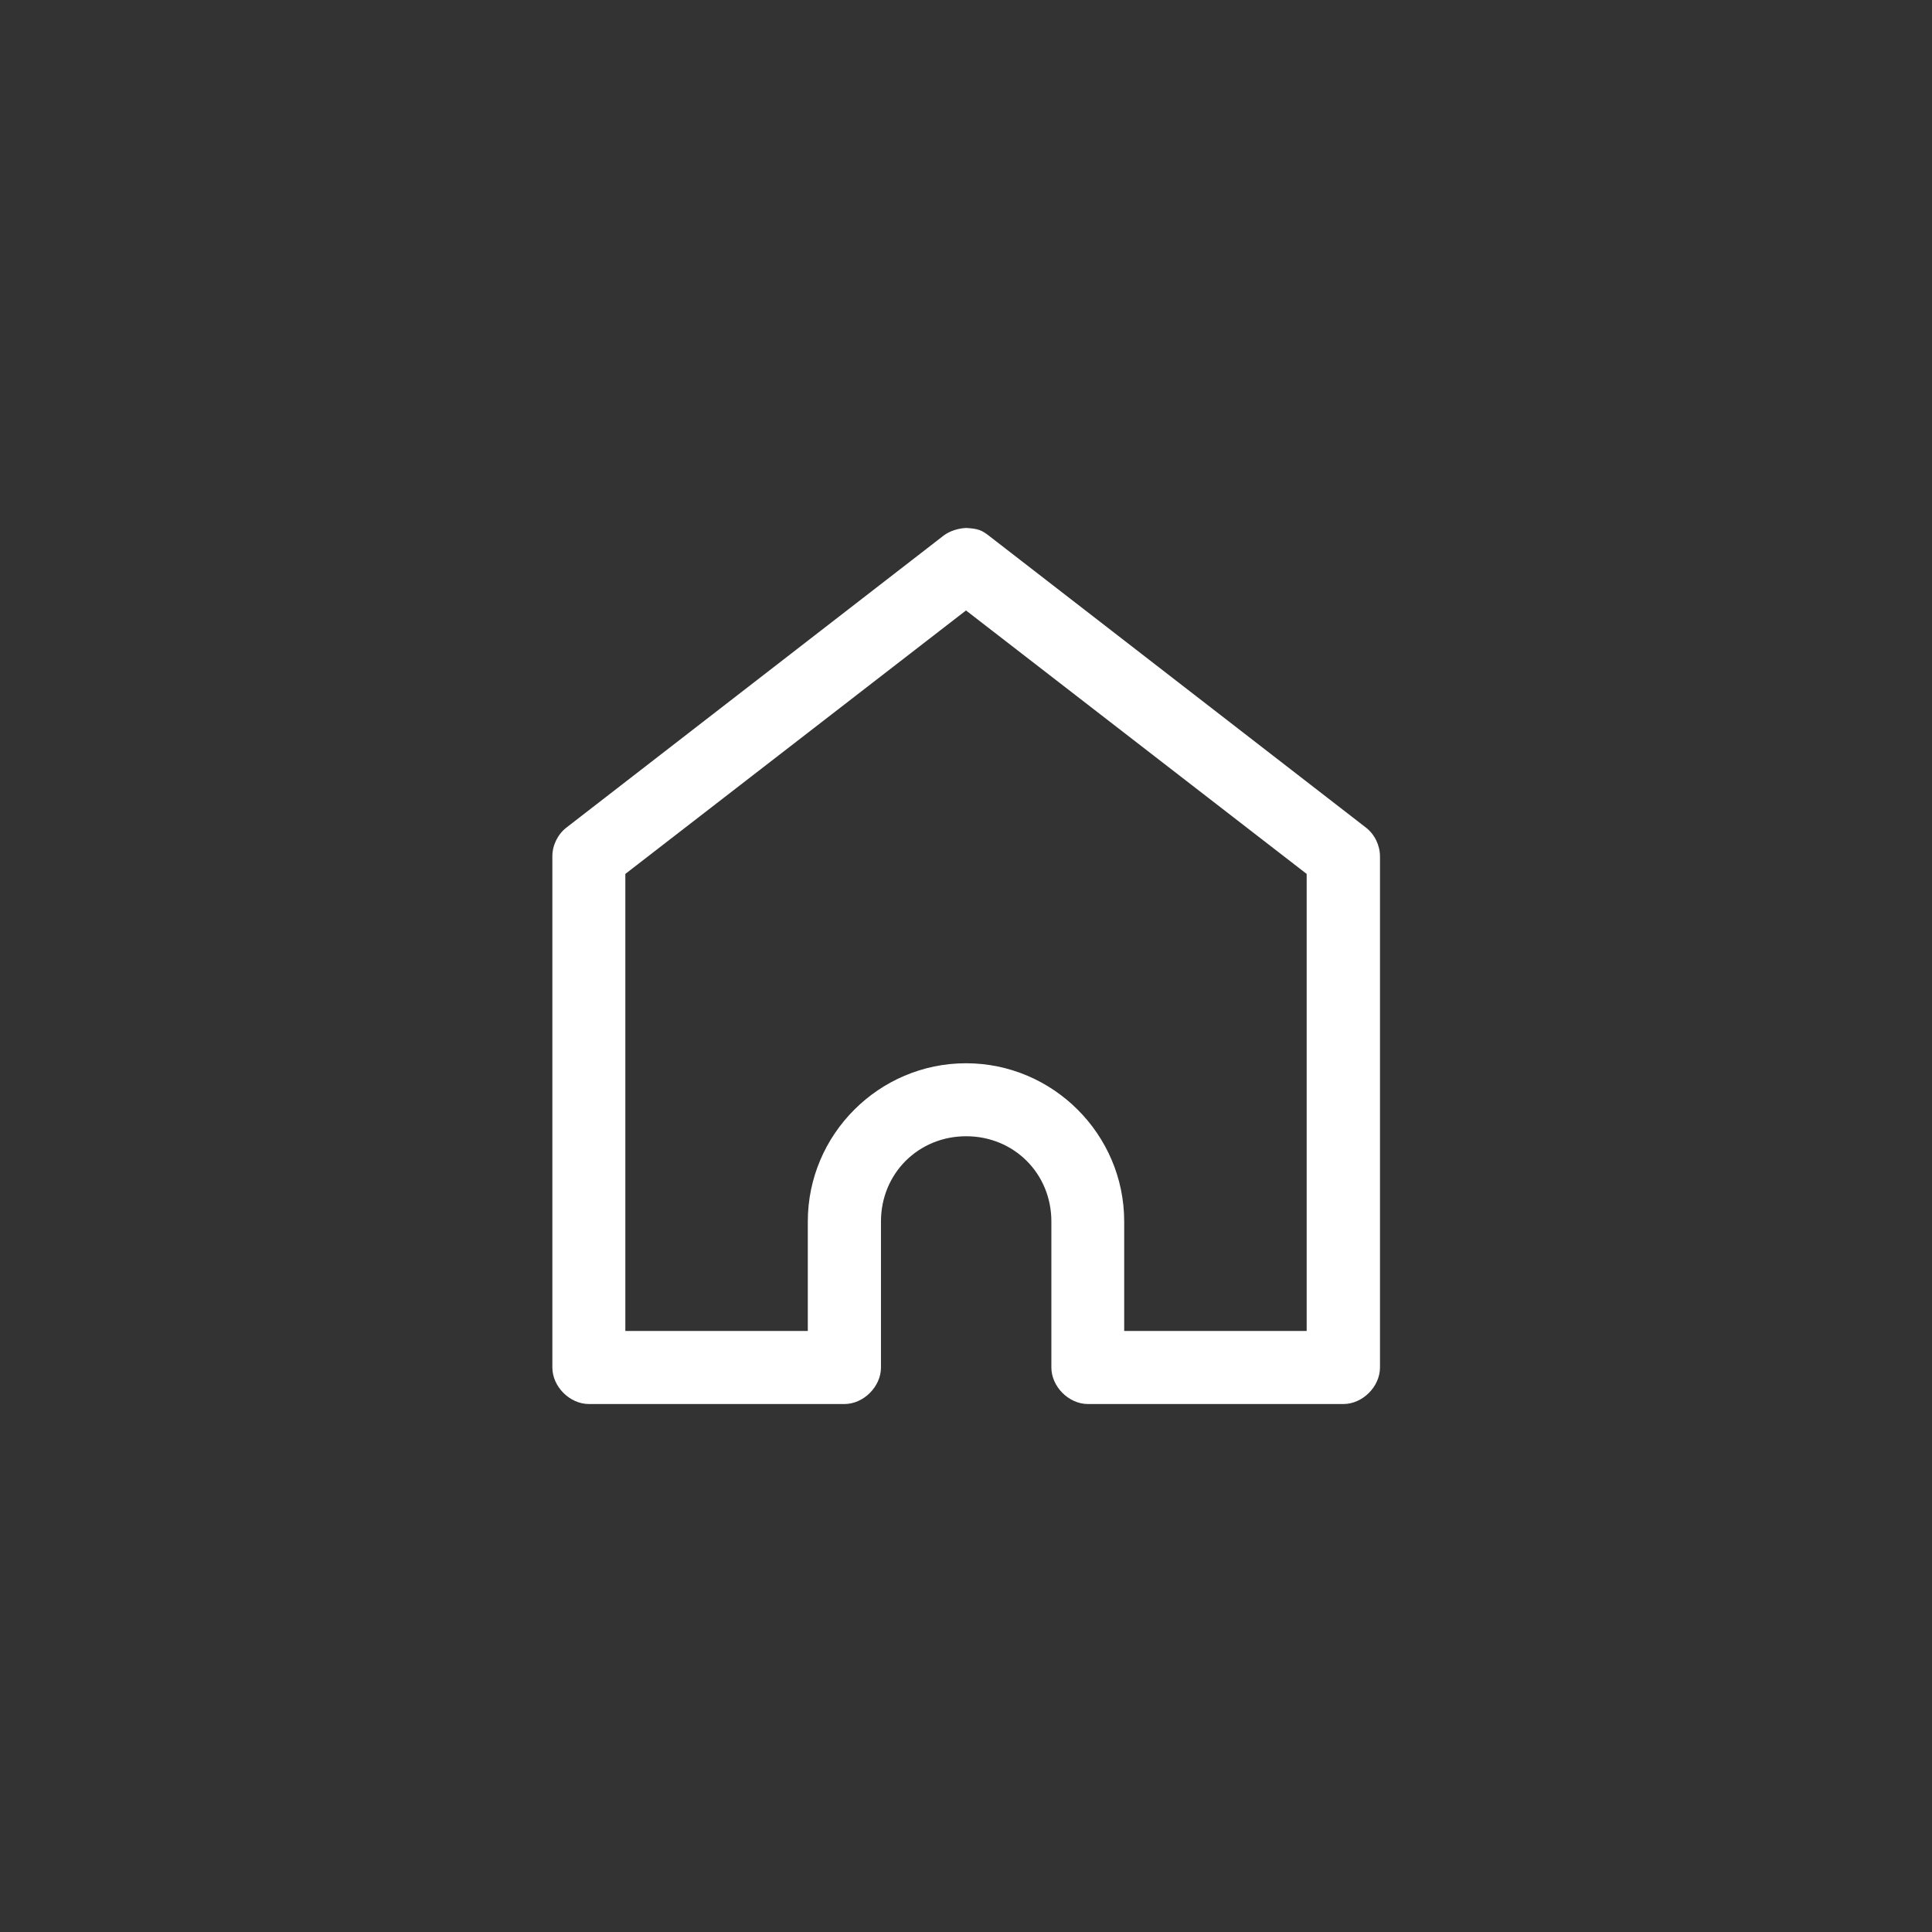
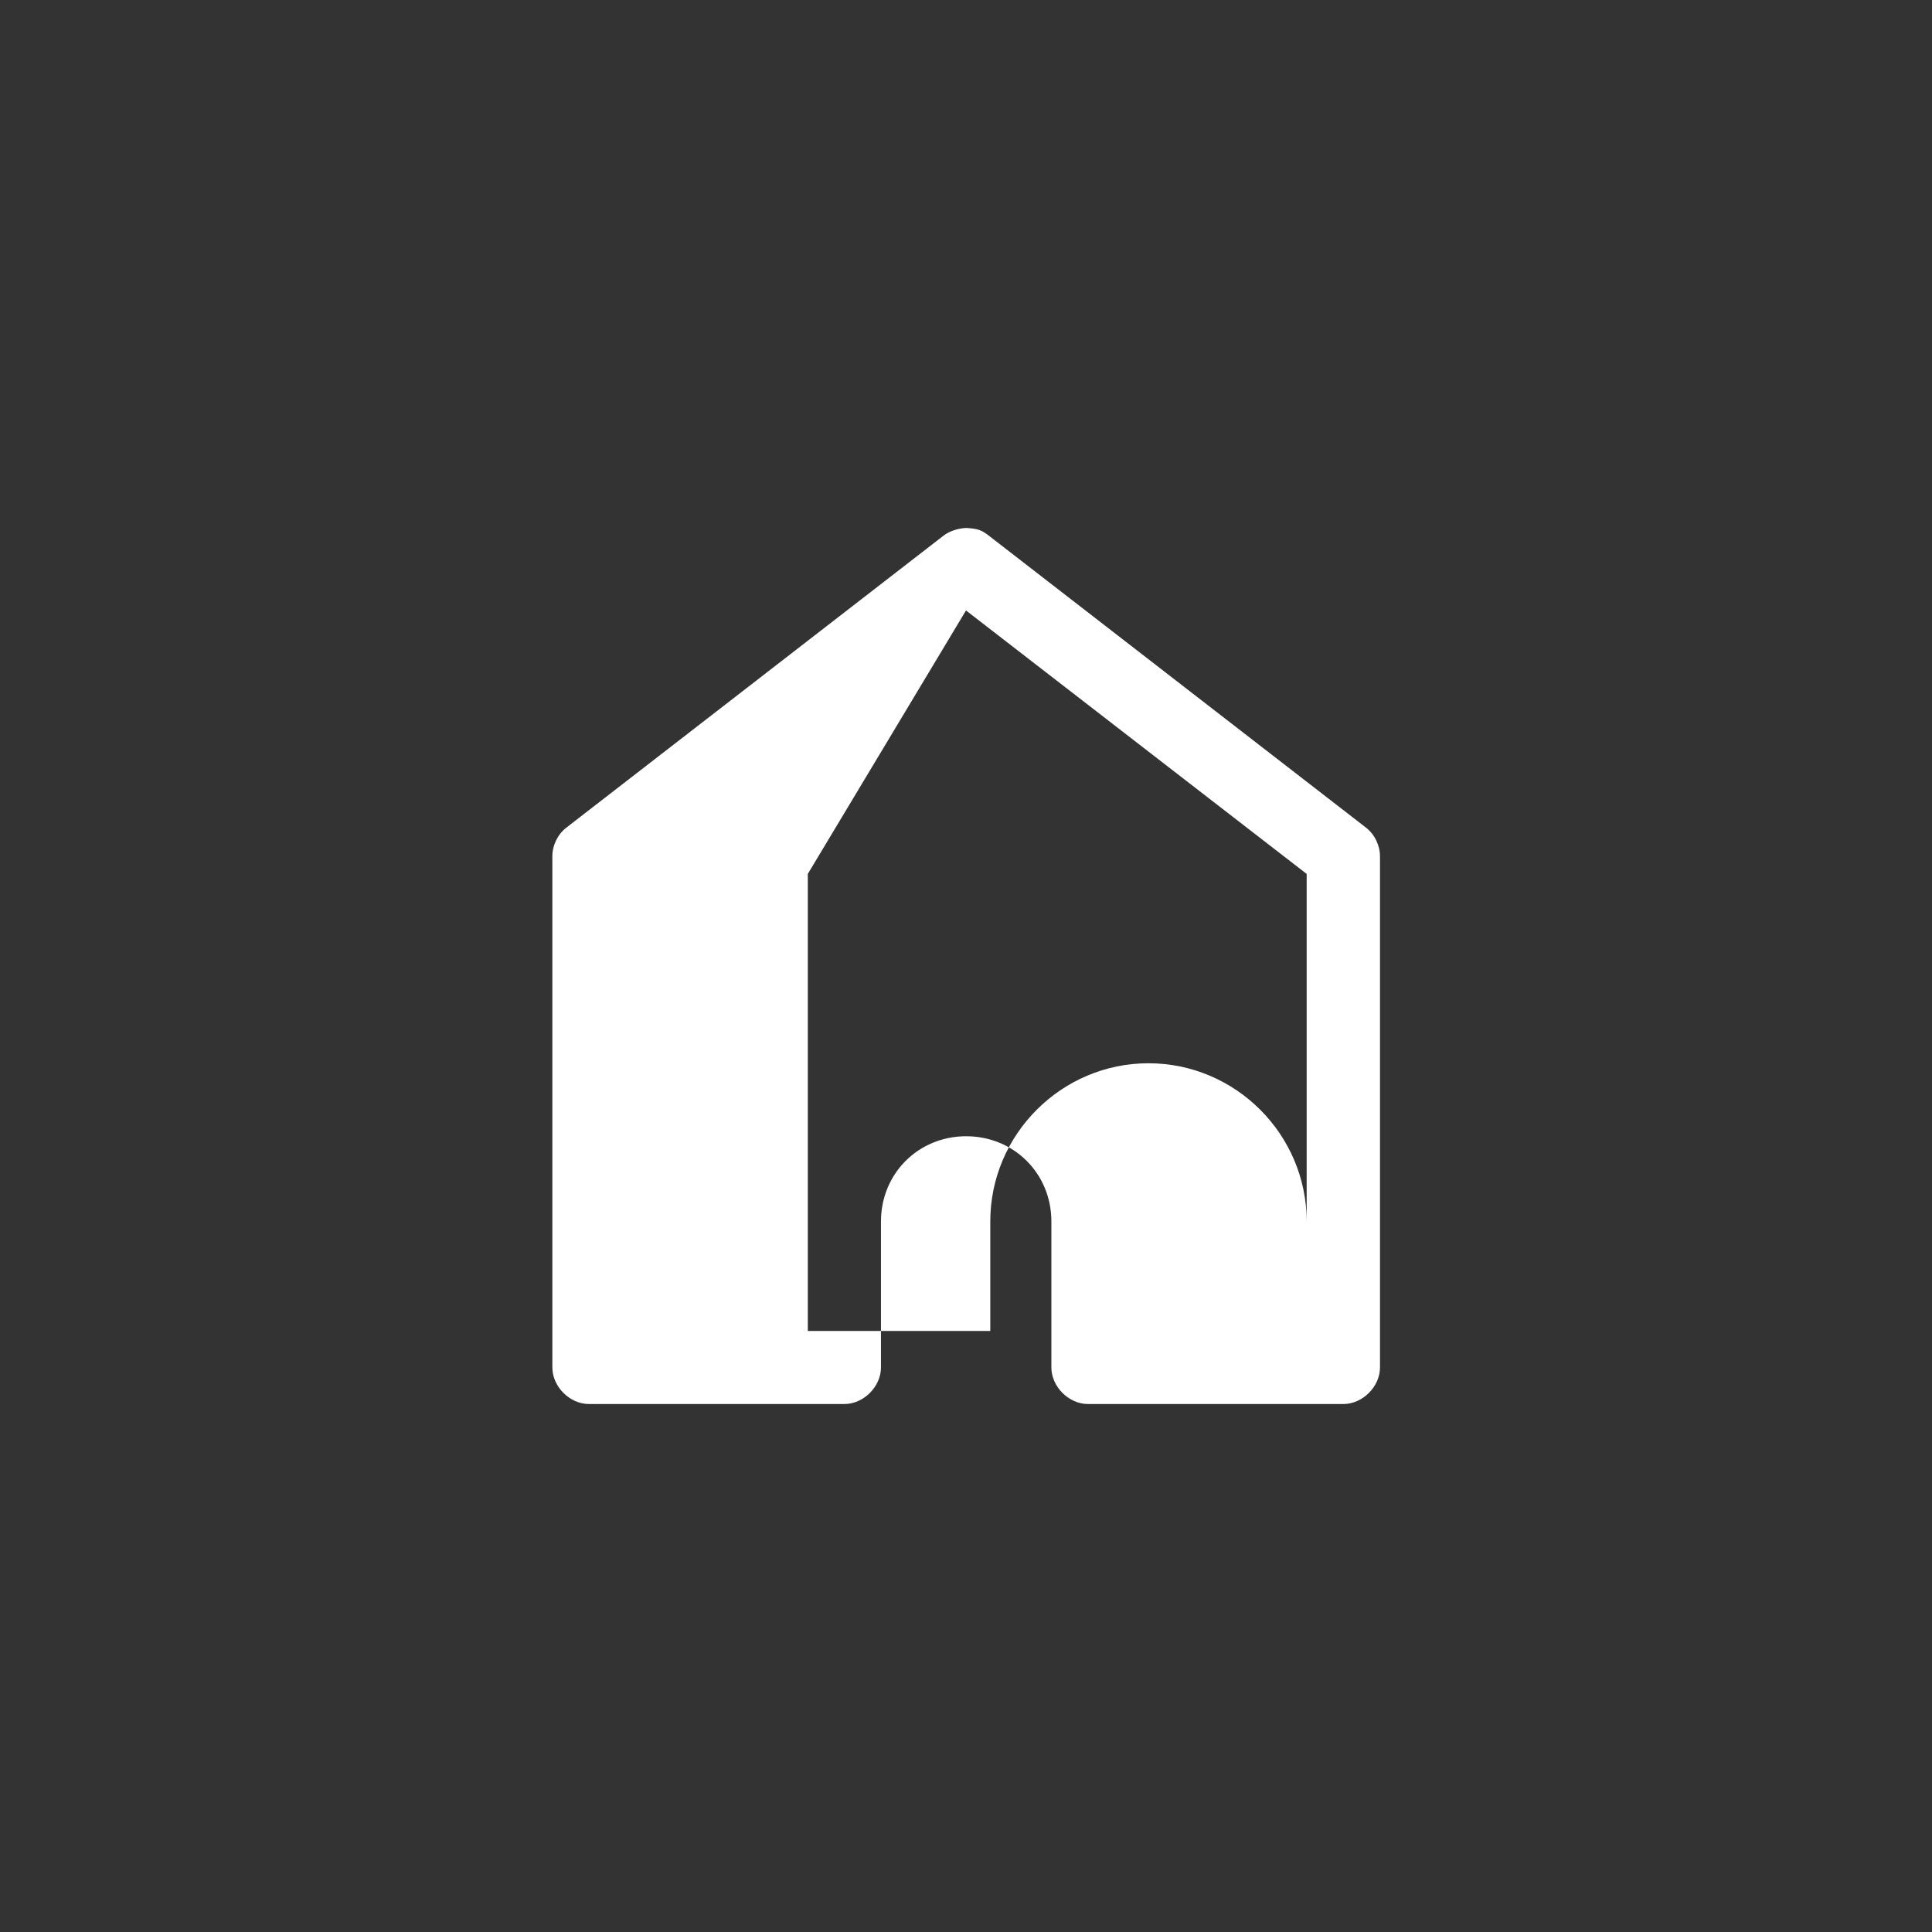
<svg xmlns="http://www.w3.org/2000/svg" width="100pt" height="100pt" version="1.1" viewBox="0 0 100 100">
  <rect x="0" y="0" width="100" height="100" fill="#333333" stroke="none" />
-   <path d="m50 27.328c-0.391 0.016-0.852 0.156-1.16 0.395l-19.523 15.113c-0.453 0.352-0.73 0.922-0.727 1.496v26.449c0 0.988 0.898 1.891 1.891 1.891h13.227c0.988 0 1.891-0.898 1.891-1.891v-7.559c0-2.477 1.934-4.41 4.41-4.41 2.477 0 4.41 1.934 4.41 4.41v7.559c0 0.988 0.898 1.891 1.891 1.891h13.227c0.988 0 1.891-0.898 1.891-1.891v-26.449c0-0.574-0.273-1.145-0.727-1.496l-19.523-15.113c-0.352-0.27-0.531-0.359-1.16-0.395zm0 4.269 17.633 13.637v23.656h-9.445v-5.668c0-4.504-3.684-8.188-8.188-8.188s-8.188 3.684-8.188 8.188v5.668h-9.445v-23.656z" fill="#fff" />
+   <path d="m50 27.328c-0.391 0.016-0.852 0.156-1.16 0.395l-19.523 15.113c-0.453 0.352-0.73 0.922-0.727 1.496v26.449c0 0.988 0.898 1.891 1.891 1.891h13.227c0.988 0 1.891-0.898 1.891-1.891v-7.559c0-2.477 1.934-4.41 4.41-4.41 2.477 0 4.41 1.934 4.41 4.41v7.559c0 0.988 0.898 1.891 1.891 1.891h13.227c0.988 0 1.891-0.898 1.891-1.891v-26.449c0-0.574-0.273-1.145-0.727-1.496l-19.523-15.113c-0.352-0.27-0.531-0.359-1.16-0.395zm0 4.269 17.633 13.637v23.656v-5.668c0-4.504-3.684-8.188-8.188-8.188s-8.188 3.684-8.188 8.188v5.668h-9.445v-23.656z" fill="#fff" />
</svg>